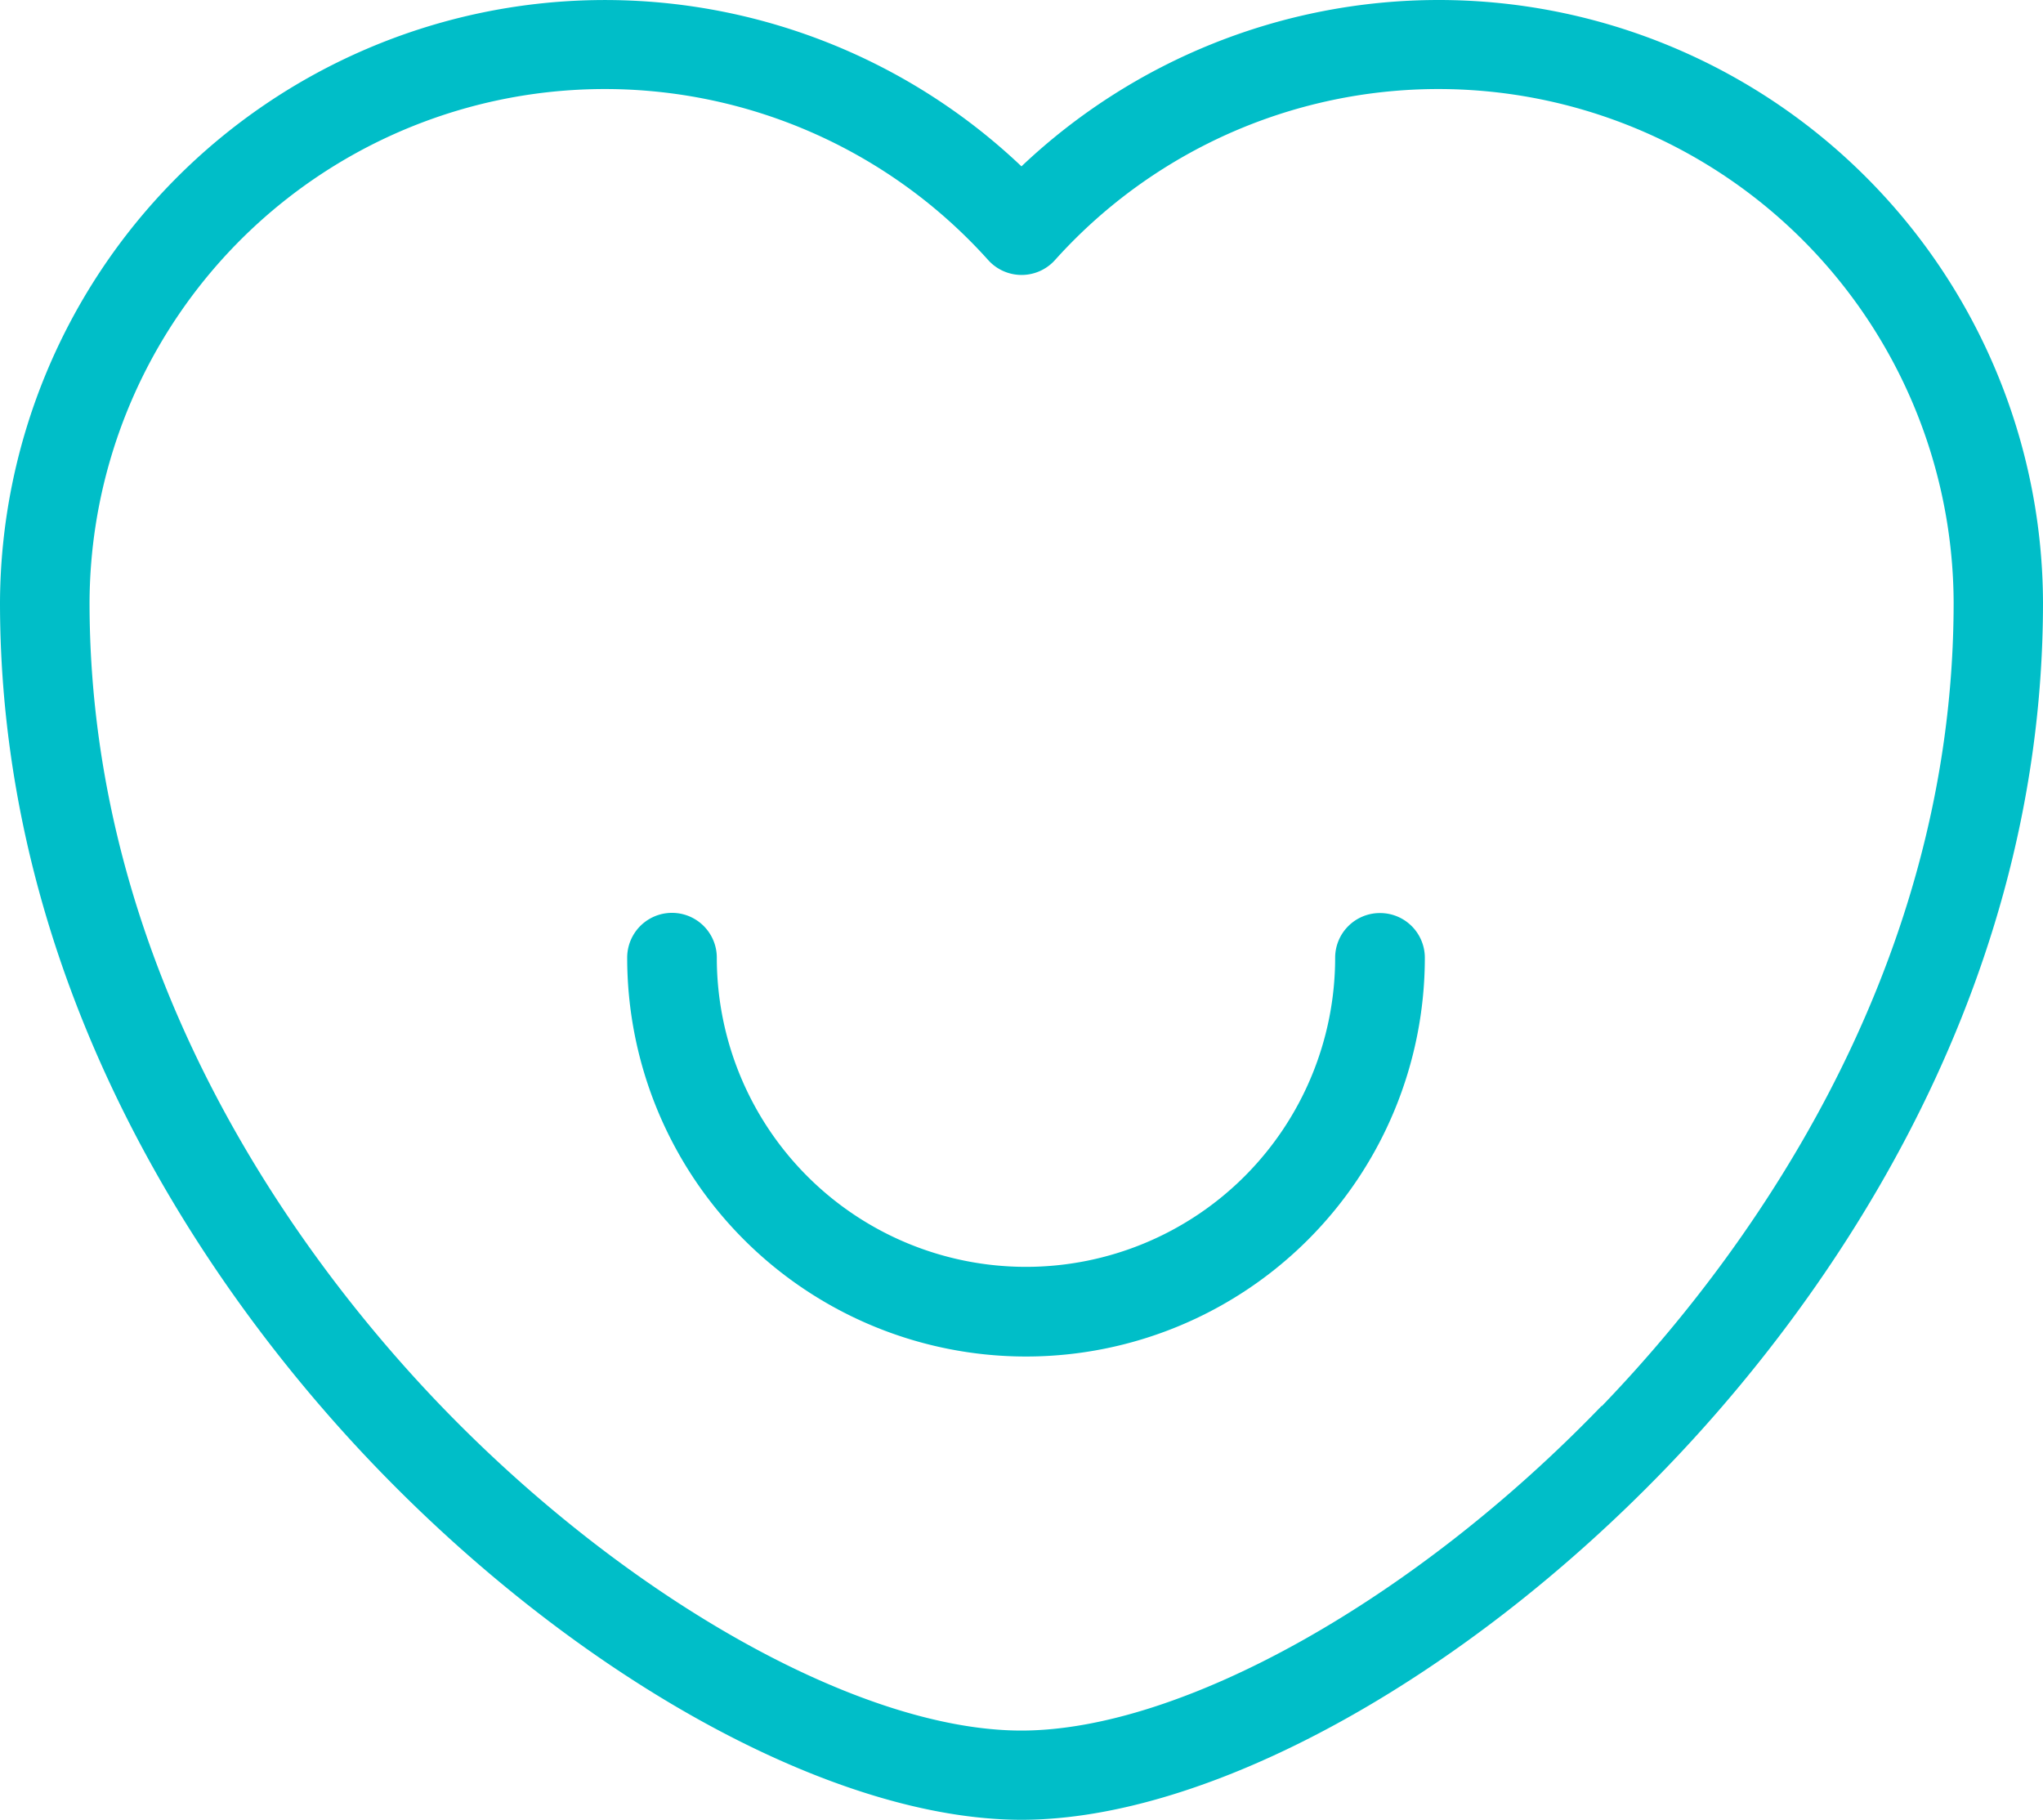
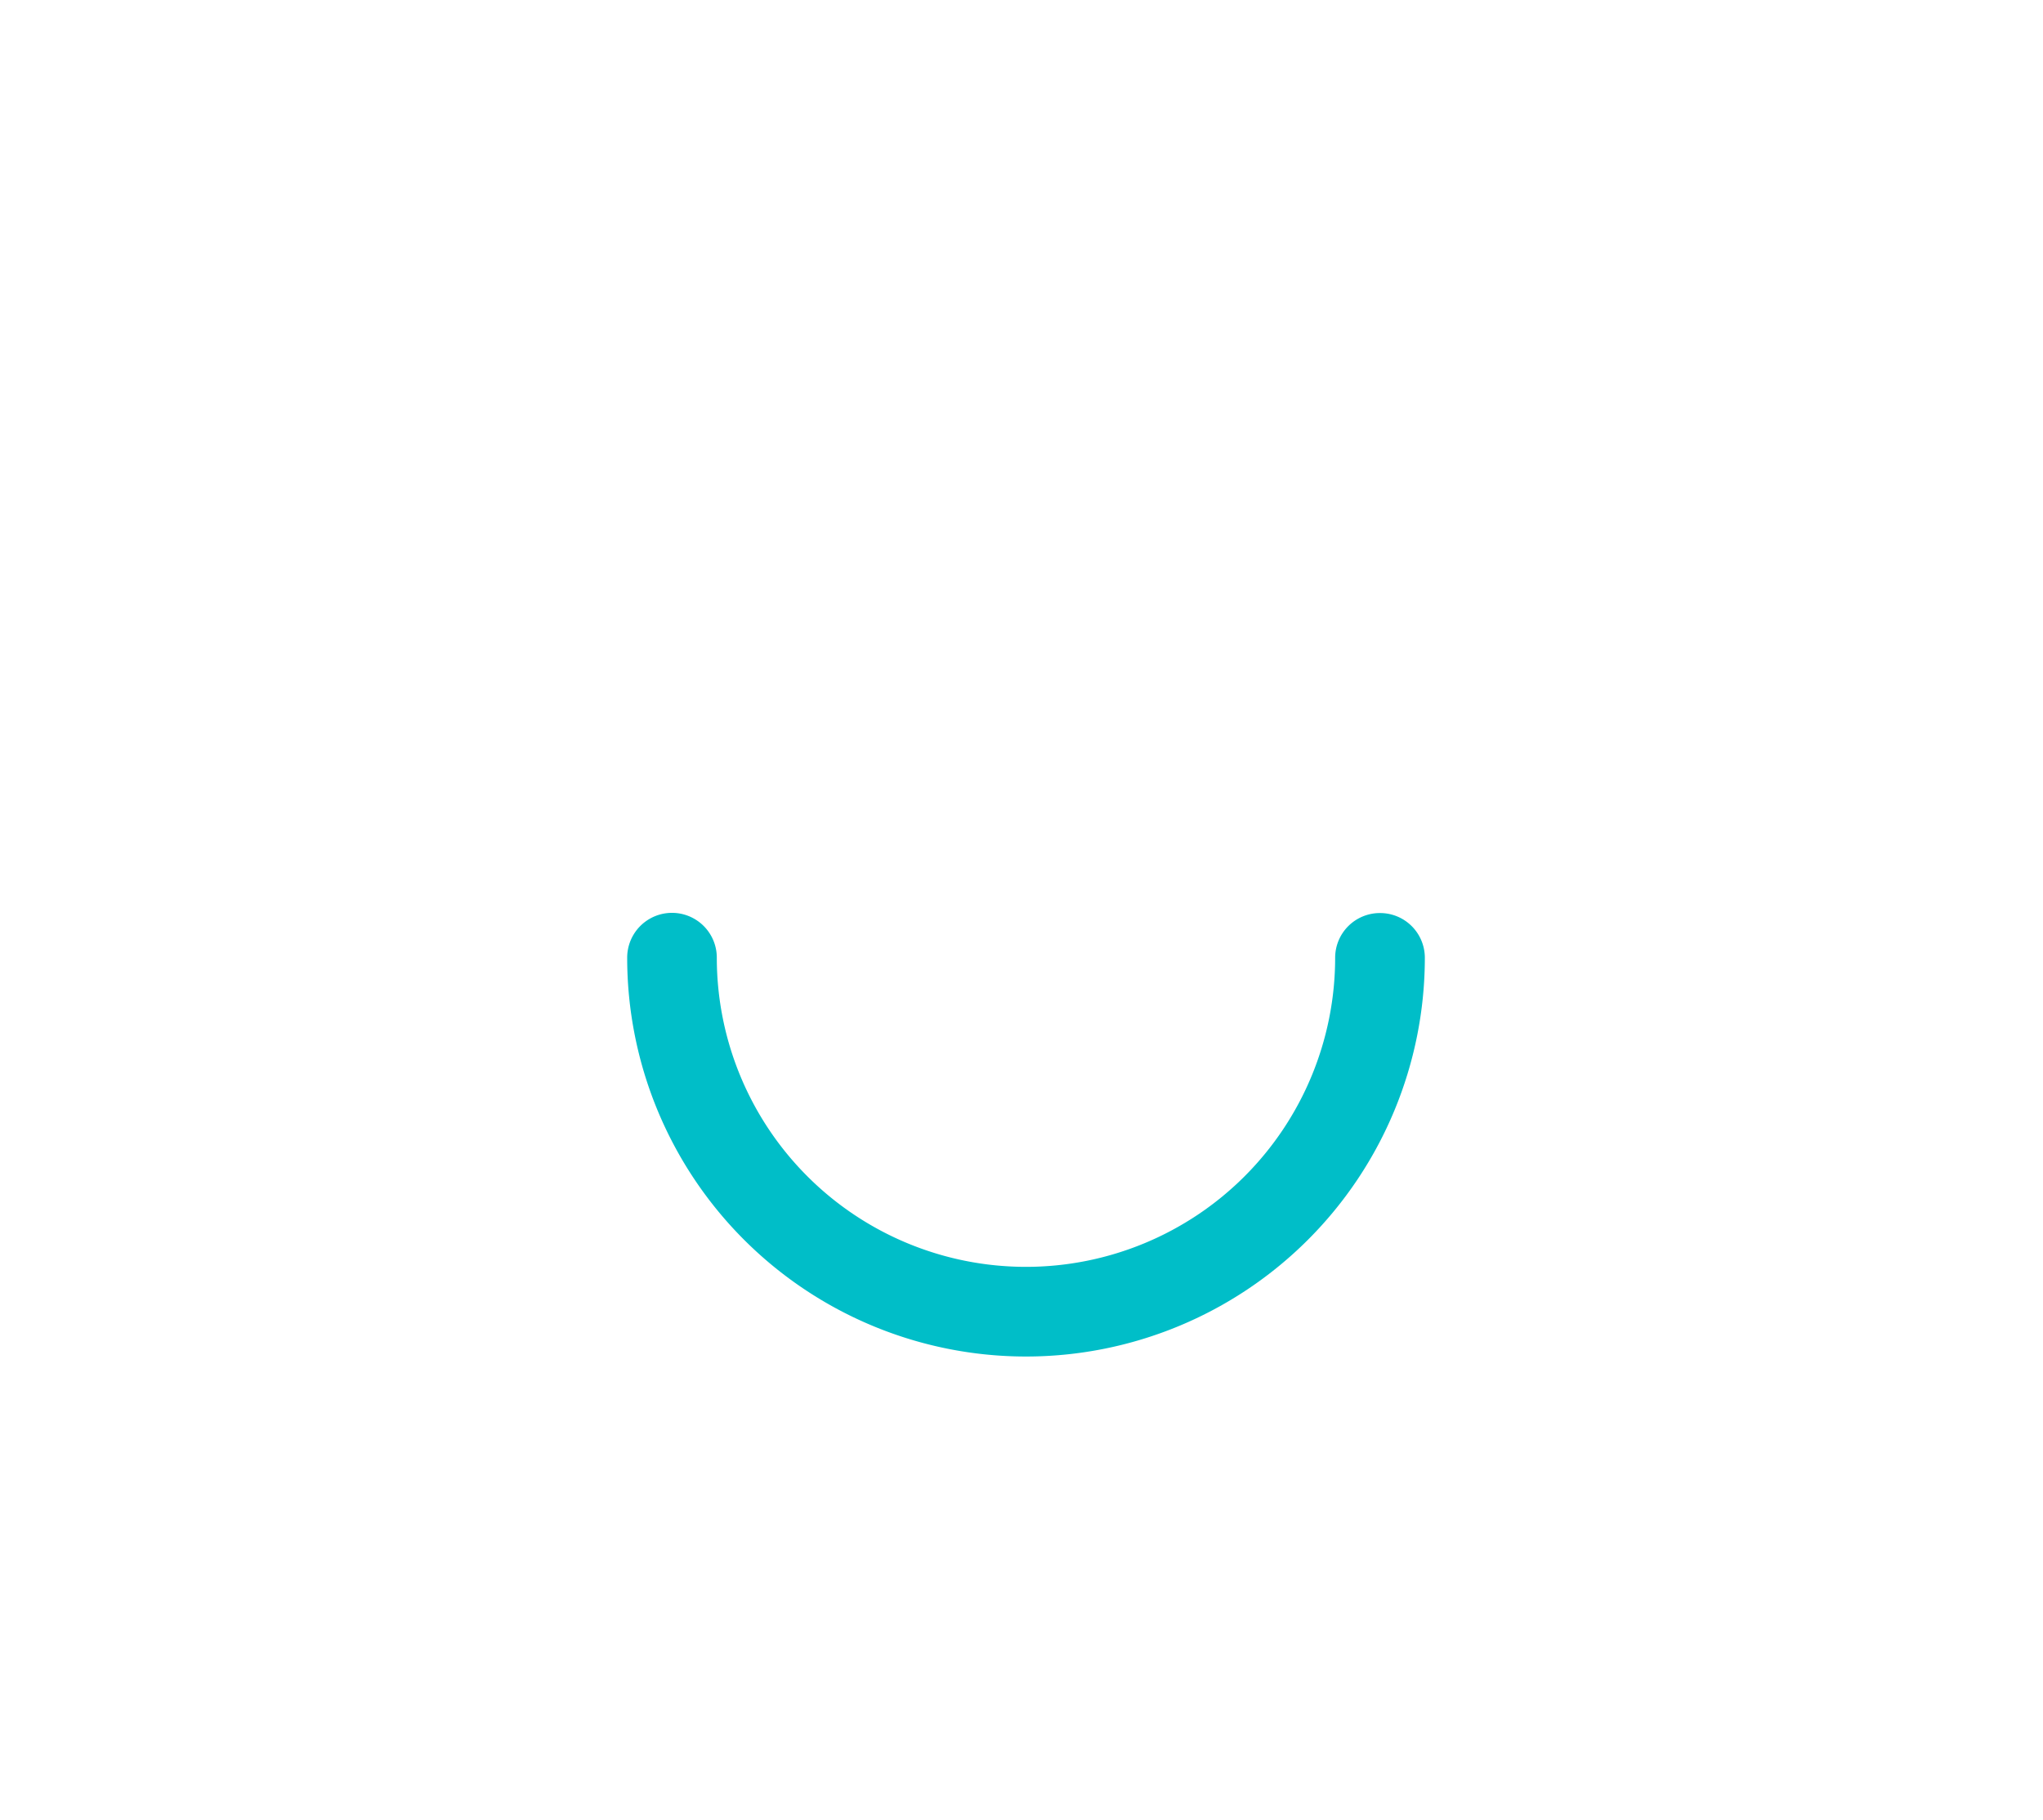
<svg xmlns="http://www.w3.org/2000/svg" id="svgexport-64" width="56.604" height="50.417" viewBox="0 0 56.604 50.417">
-   <path id="Path_12117" data-name="Path 12117" d="M40.6,0A16.806,16.806,0,0,0,29.064,4.609,16.759,16.759,0,0,0,.763,16.694C.763,28.127,7.3,36.621,11.2,40.666c5.709,5.924,12.721,9.751,17.866,9.751S41.222,46.59,46.93,40.666c3.9-4.045,10.437-12.537,10.437-23.972A16.747,16.747,0,0,0,40.6,0Zm4.534,38.954c-5.182,5.377-11.642,8.991-16.073,8.991s-10.892-3.613-16.075-8.991C9.35,35.177,3.244,27.263,3.244,16.694a14.276,14.276,0,0,1,24.9-9.487,1.244,1.244,0,0,0,1.847,0,14.276,14.276,0,0,1,24.9,9.487c0,10.568-6.106,18.483-9.745,22.26Z" transform="translate(-0.763)" fill="#00bec8" />
  <path id="Path_12118" data-name="Path 12118" d="M37.963,23.792a1.239,1.239,0,0,0-1.241,1.236,8.566,8.566,0,0,1-17.132,0,1.241,1.241,0,0,0-2.483,0,11.049,11.049,0,0,0,22.1,0A1.239,1.239,0,0,0,37.963,23.792Z" transform="translate(0.27 1.504)" fill="#00bec8" />
</svg>